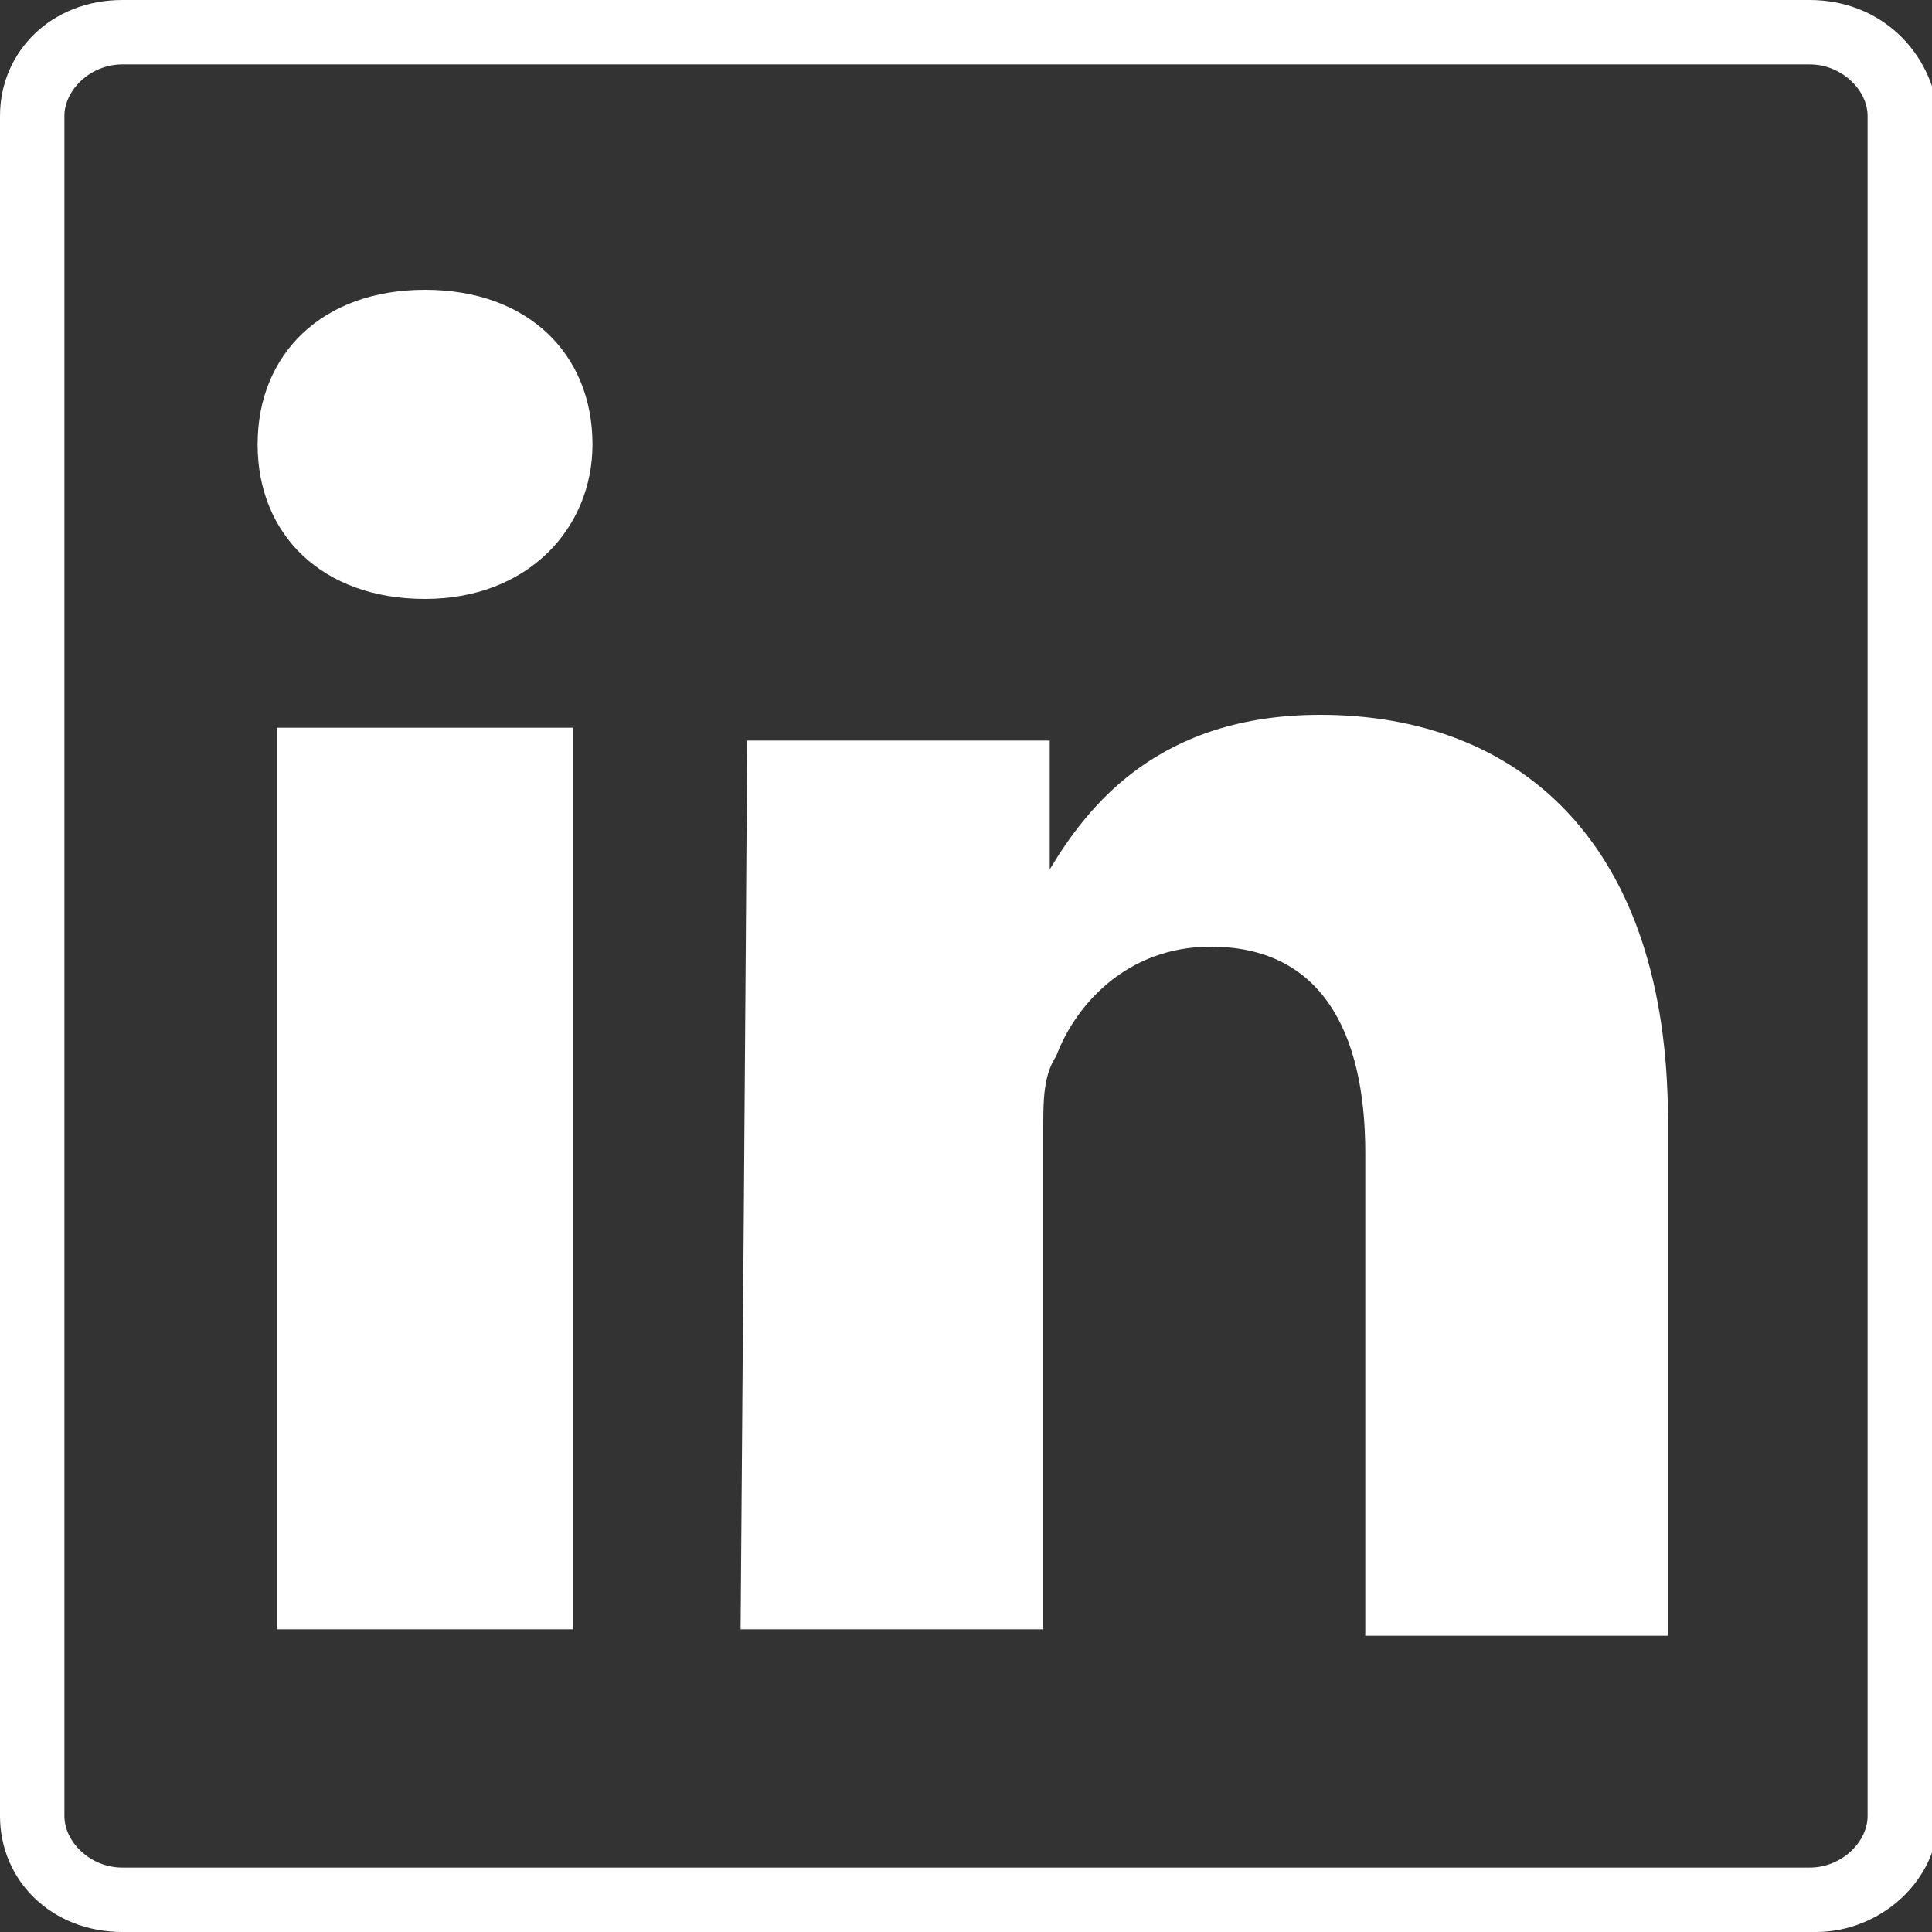
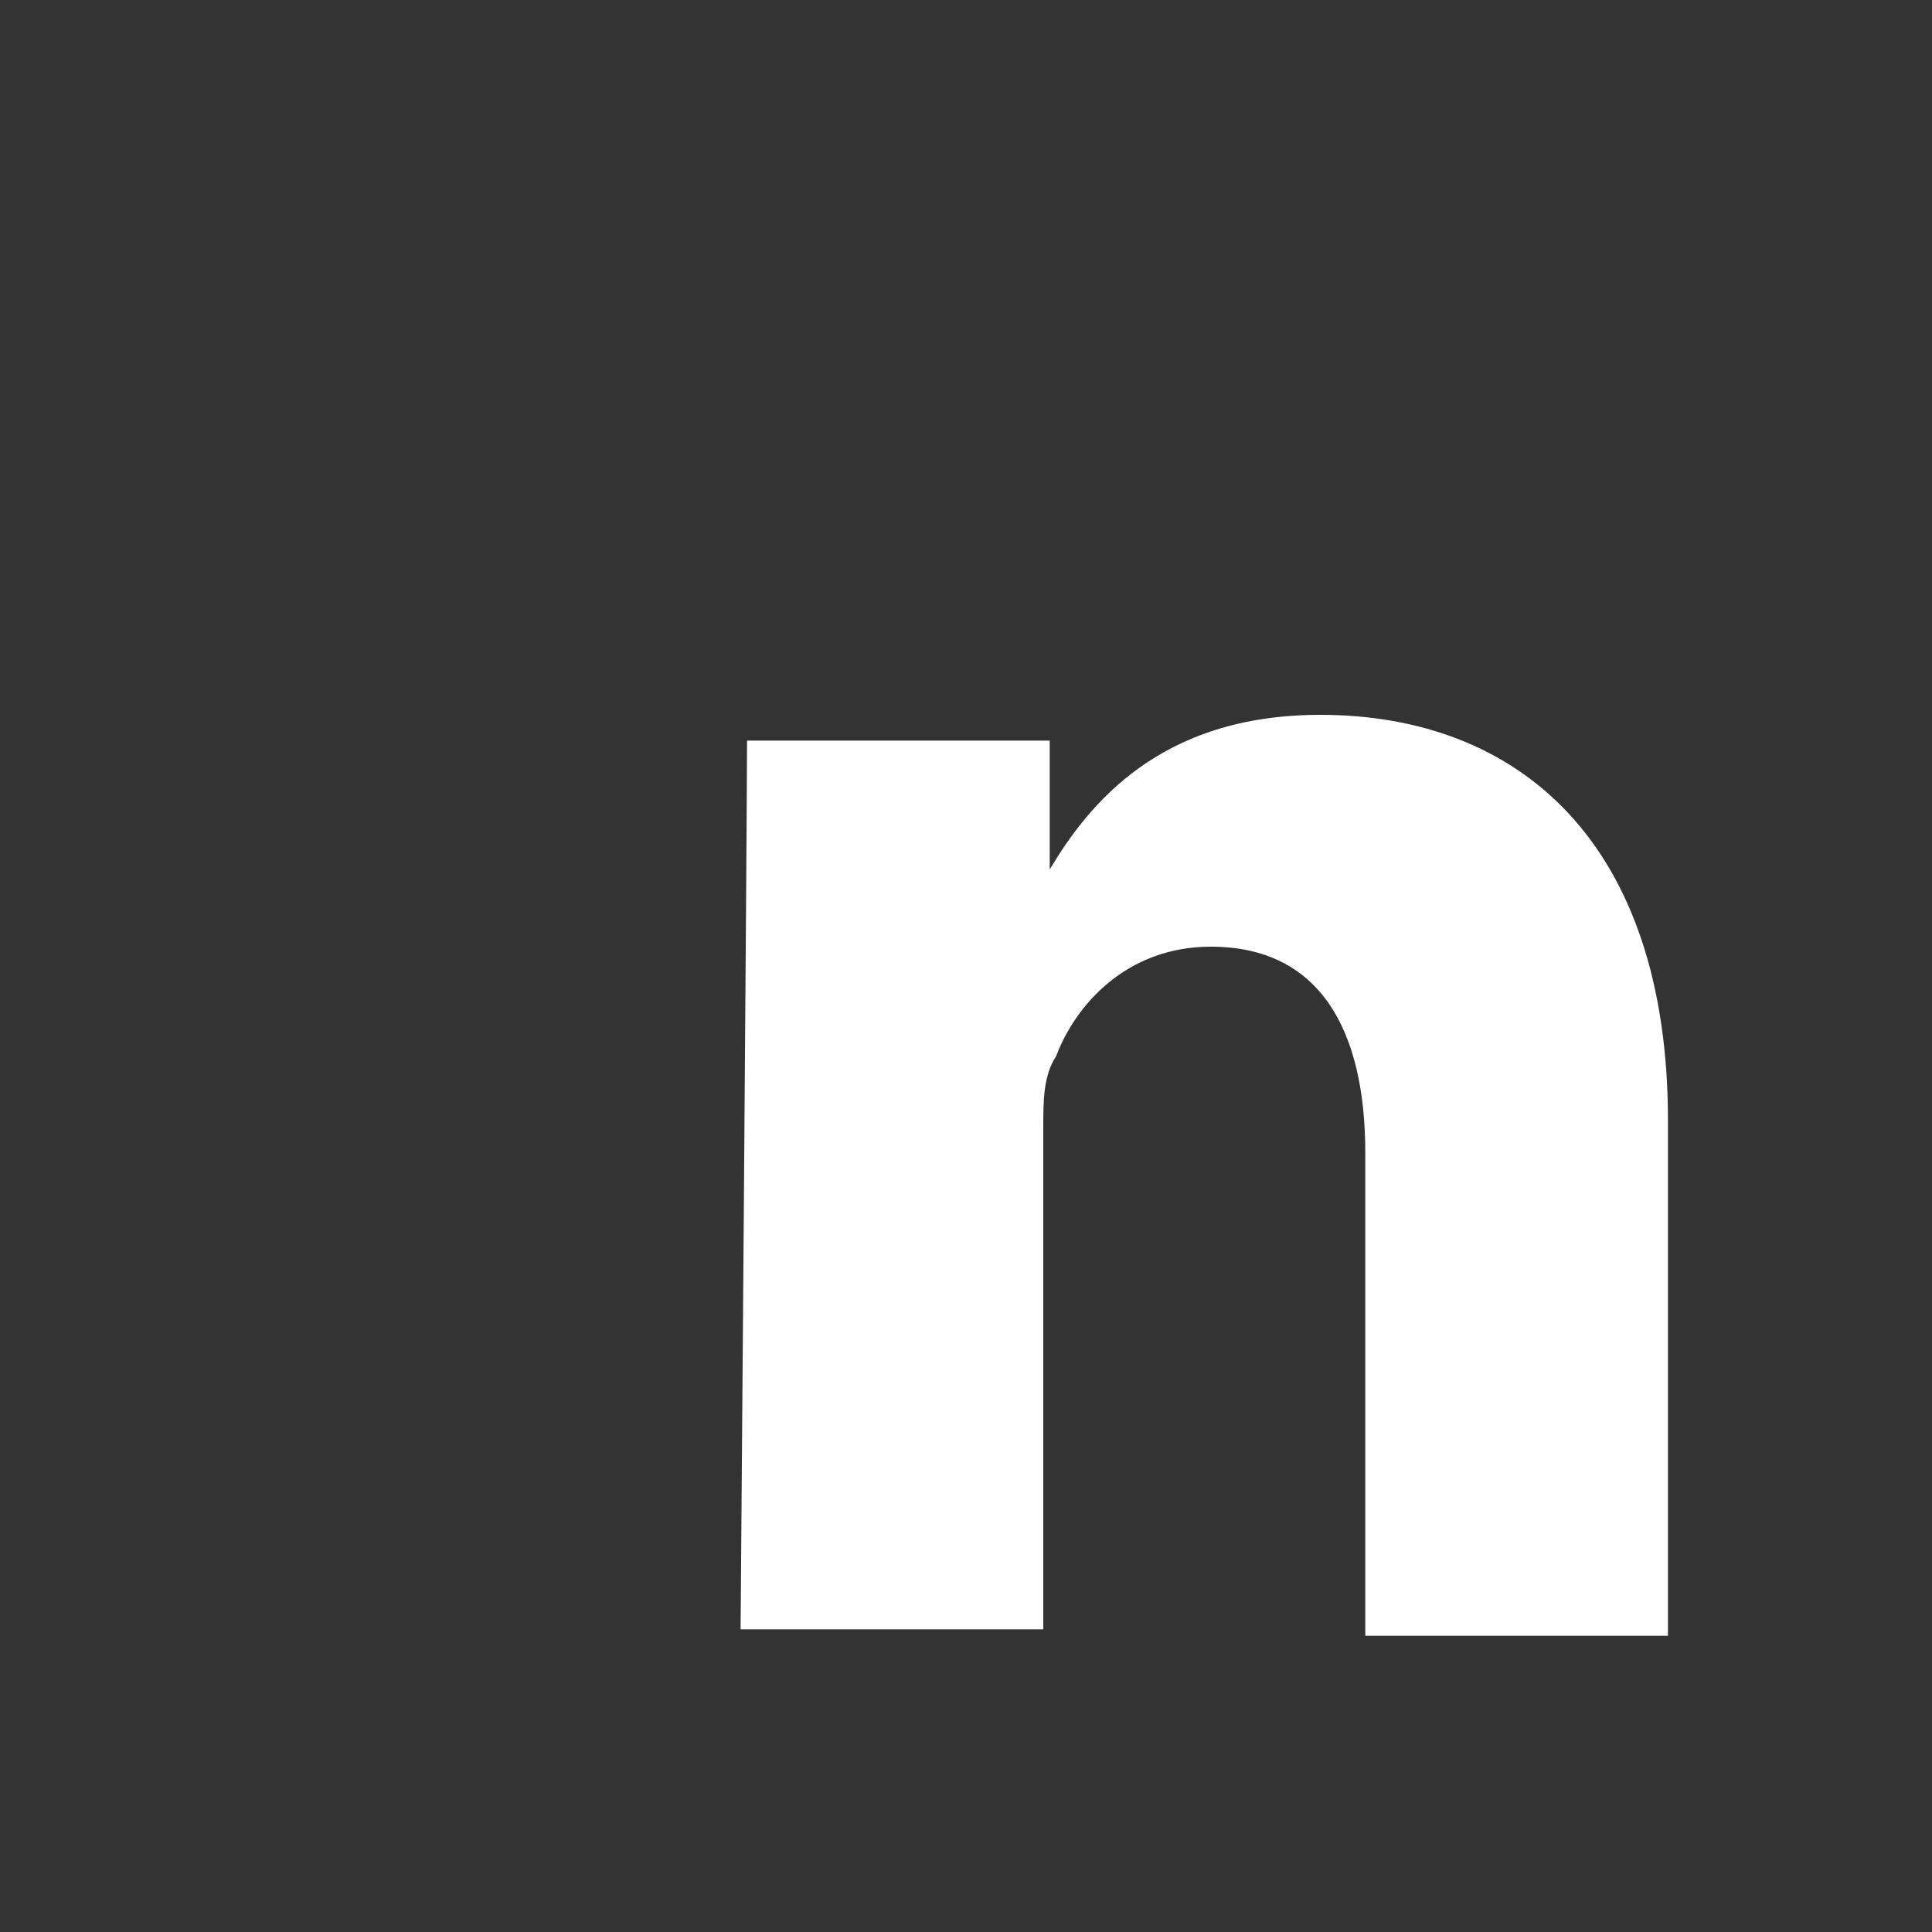
<svg xmlns="http://www.w3.org/2000/svg" version="1.1" id="Layer_1" x="0px" y="0px" viewBox="0 0 30 30" enable-background="new 0 0 30 30" xml:space="preserve">
  <rect x="0" y="0" width="30" height="30" fill="#333333" stroke="none" />
  <g>
    <g>
-       <path fill="#FFFFFF" d="M28.1,1C28.6,1,29,1.4,29,1.8v26.4c0,0.4-0.4,0.8-0.9,0.8H1.9C1.4,29,1,28.6,1,28.2V1.8C1,1.4,1.4,1,1.9,1    H28.1 M28.1,0H1.9C0.8,0,0,0.8,0,1.8v26.4c0,1,0.8,1.8,1.9,1.8h26.3c1,0,1.9-0.8,1.9-1.8V1.8C30,0.8,29.2,0,28.1,0L28.1,0z" />
-     </g>
+       </g>
  </g>
-   <path fill-rule="evenodd" clip-rule="evenodd" fill="#FFFFFF" d="M8.9,25.3v-14H4.3v14H8.9L8.9,25.3z M6.6,9.3  c1.6,0,2.6-1.1,2.6-2.4c0-1.4-1-2.4-2.6-2.4C5,4.5,4,5.5,4,6.9C4,8.3,5,9.3,6.6,9.3L6.6,9.3L6.6,9.3z" />
  <path fill-rule="evenodd" clip-rule="evenodd" fill="#FFFFFF" d="M11.5,25.3h4.7v-7.8c0-0.4,0-0.8,0.2-1.1c0.3-0.8,1.1-1.7,2.4-1.7  c1.7,0,2.4,1.3,2.4,3.2v7.5h4.7v-8c0-4.3-2.3-6.3-5.4-6.3c-2.5,0-3.6,1.4-4.2,2.4h0v-2h-4.7C11.6,12.6,11.5,25.3,11.5,25.3  L11.5,25.3z" />
</svg>